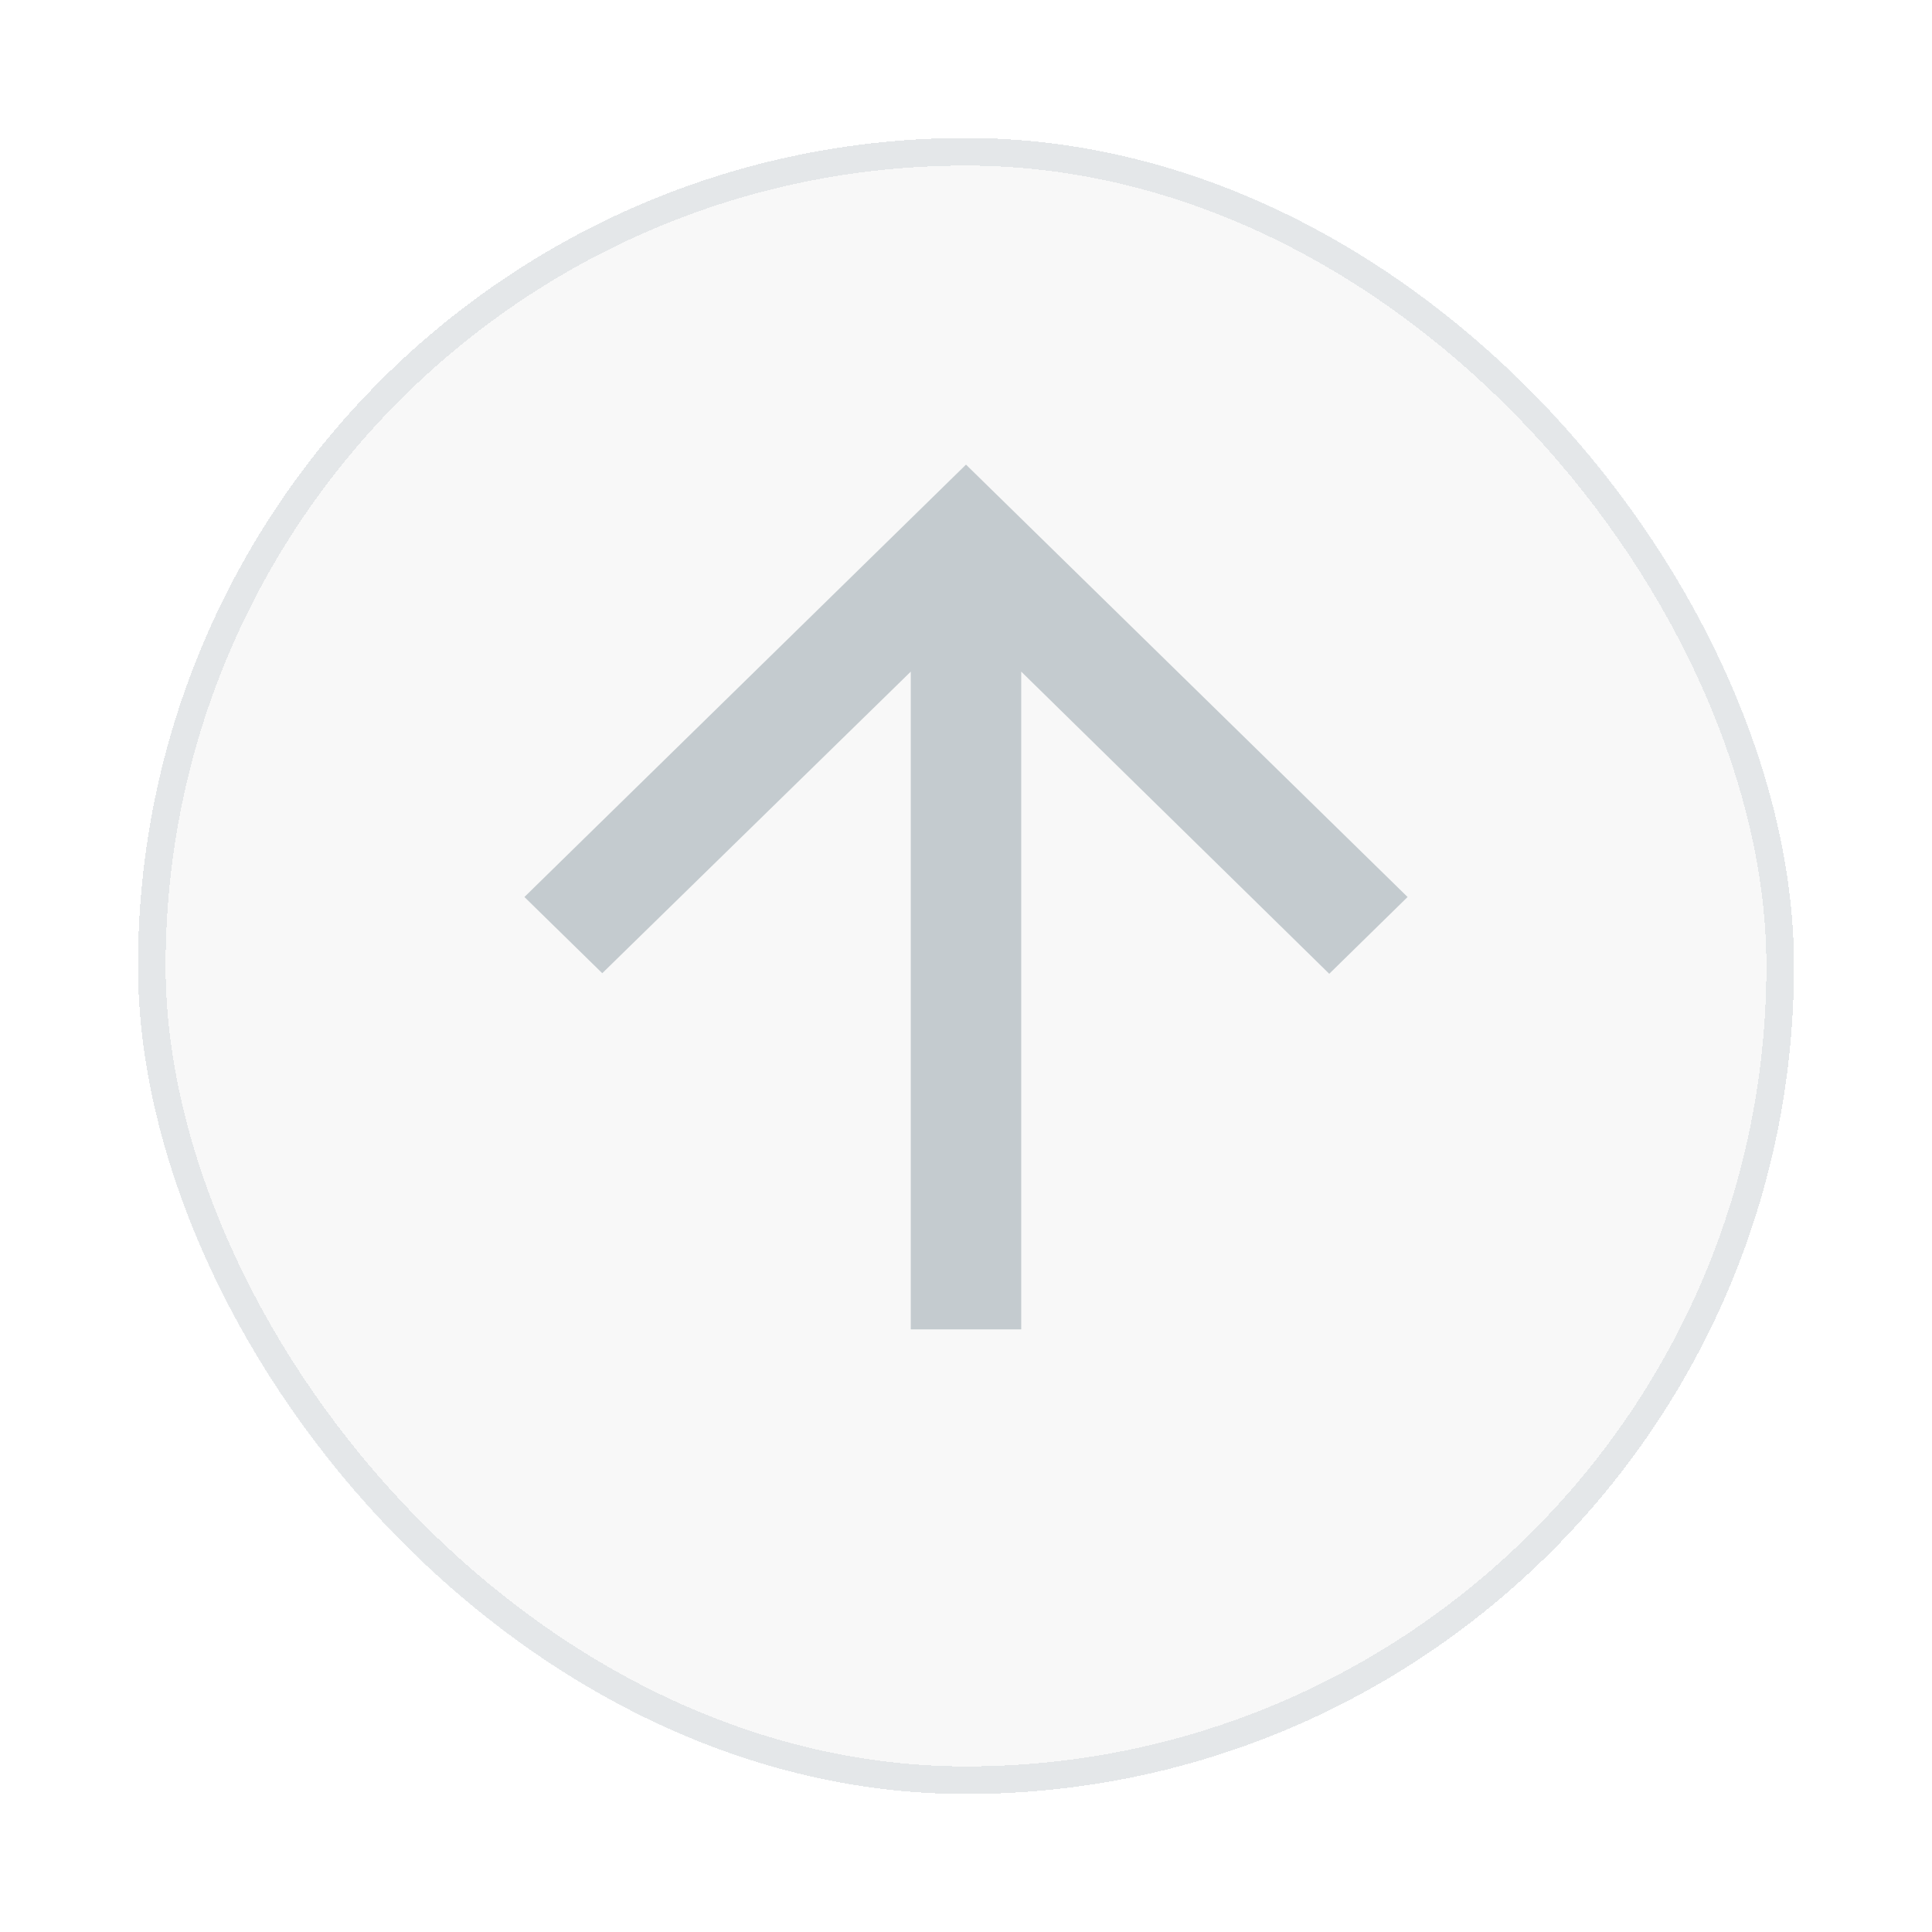
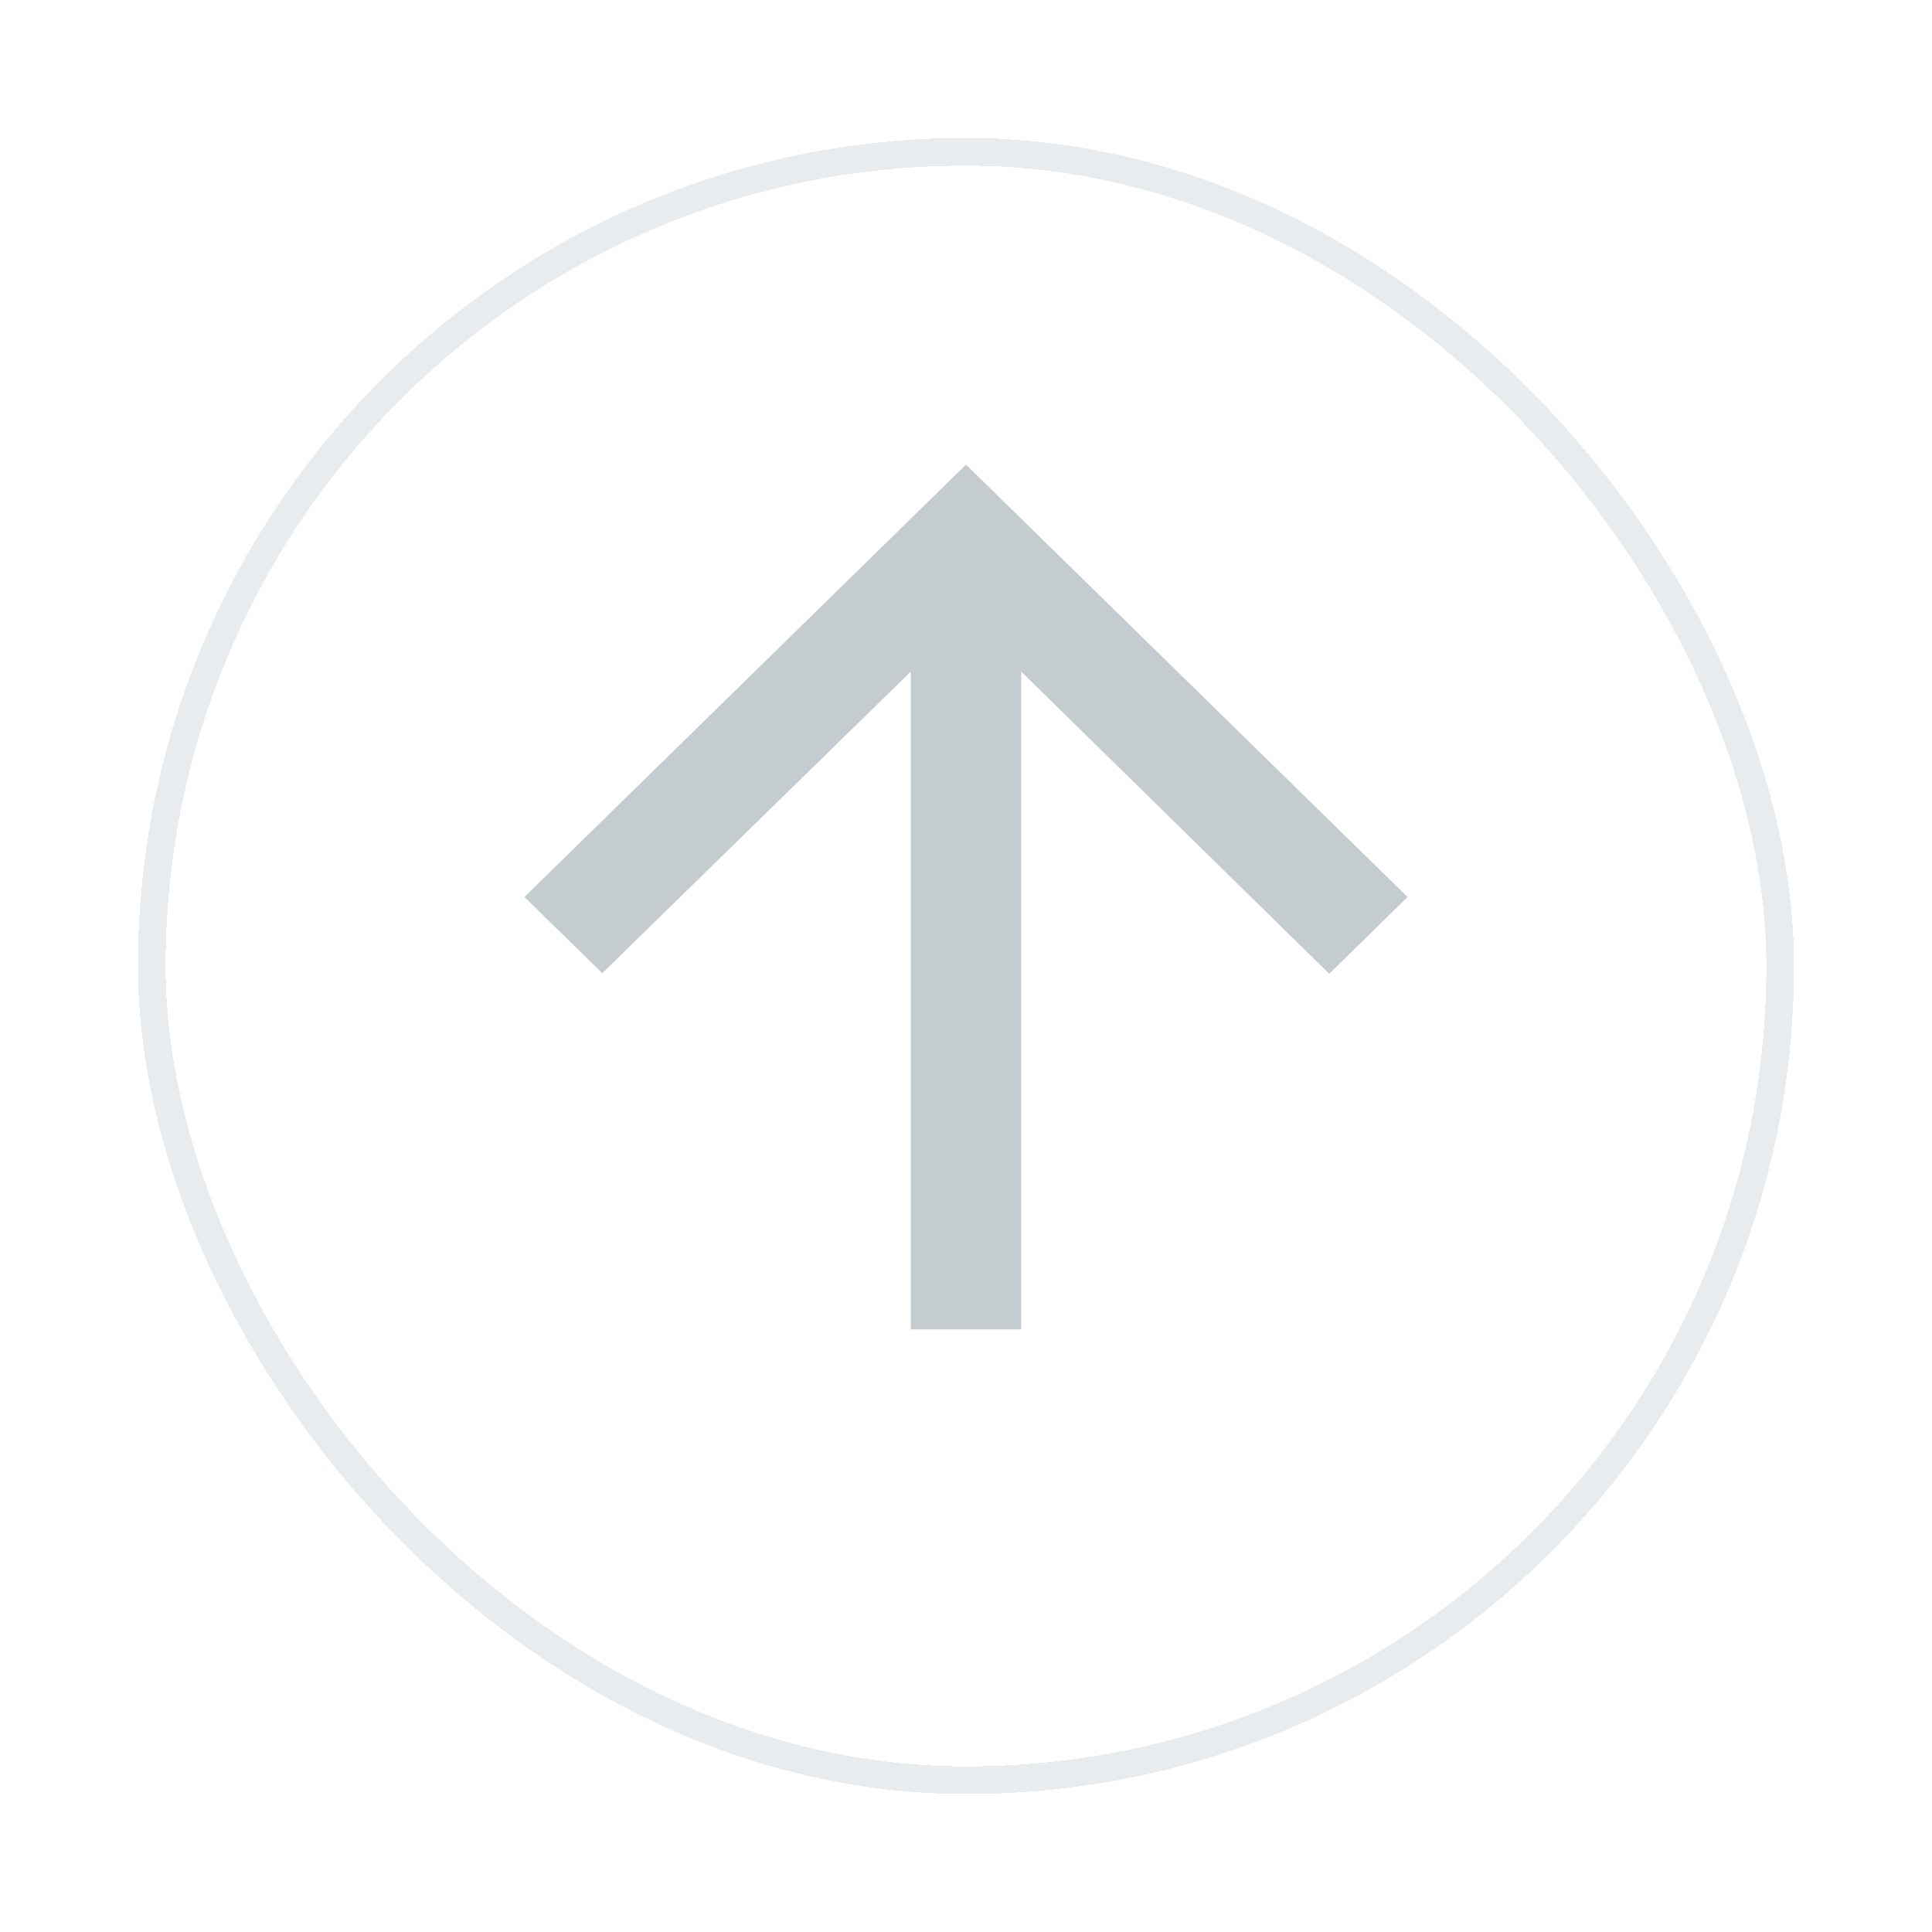
<svg xmlns="http://www.w3.org/2000/svg" width="70" height="70" viewBox="0 0 70 70" fill="none">
  <g filter="url(#filter0_d_6015_331)">
-     <rect x="5" y="3" width="60" height="60" rx="30" fill="#F5F5F5" fill-opacity="0.7" shape-rendering="crispEdges" />
    <rect x="5.5" y="3.5" width="59" height="59" rx="29.5" stroke="#B6BFC4" stroke-opacity="0.3" shape-rendering="crispEdges" />
  </g>
  <path fill-rule="evenodd" clip-rule="evenodd" d="M19.001 32.5L21.821 35.261L32.999 24.334L32.999 48.166L37.001 48.166L37.001 24.334L48.161 35.282L50.999 32.5L35 16.834L19.001 32.5Z" fill="#B6BFC4" fill-opacity="0.8" />
  <defs>
    <filter id="filter0_d_6015_331" x="0" y="0" width="70" height="70" filterUnits="userSpaceOnUse" color-interpolation-filters="sRGB">
      <feFlood flood-opacity="0" result="BackgroundImageFix" />
      <feColorMatrix in="SourceAlpha" type="matrix" values="0 0 0 0 0 0 0 0 0 0 0 0 0 0 0 0 0 0 127 0" result="hardAlpha" />
      <feMorphology radius="1" operator="dilate" in="SourceAlpha" result="effect1_dropShadow_6015_331" />
      <feOffset dy="2" />
      <feGaussianBlur stdDeviation="2" />
      <feComposite in2="hardAlpha" operator="out" />
      <feColorMatrix type="matrix" values="0 0 0 0 0.525 0 0 0 0 0.565 0 0 0 0 0.588 0 0 0 0.15 0" />
      <feBlend mode="normal" in2="BackgroundImageFix" result="effect1_dropShadow_6015_331" />
      <feBlend mode="normal" in="SourceGraphic" in2="effect1_dropShadow_6015_331" result="shape" />
    </filter>
  </defs>
</svg>